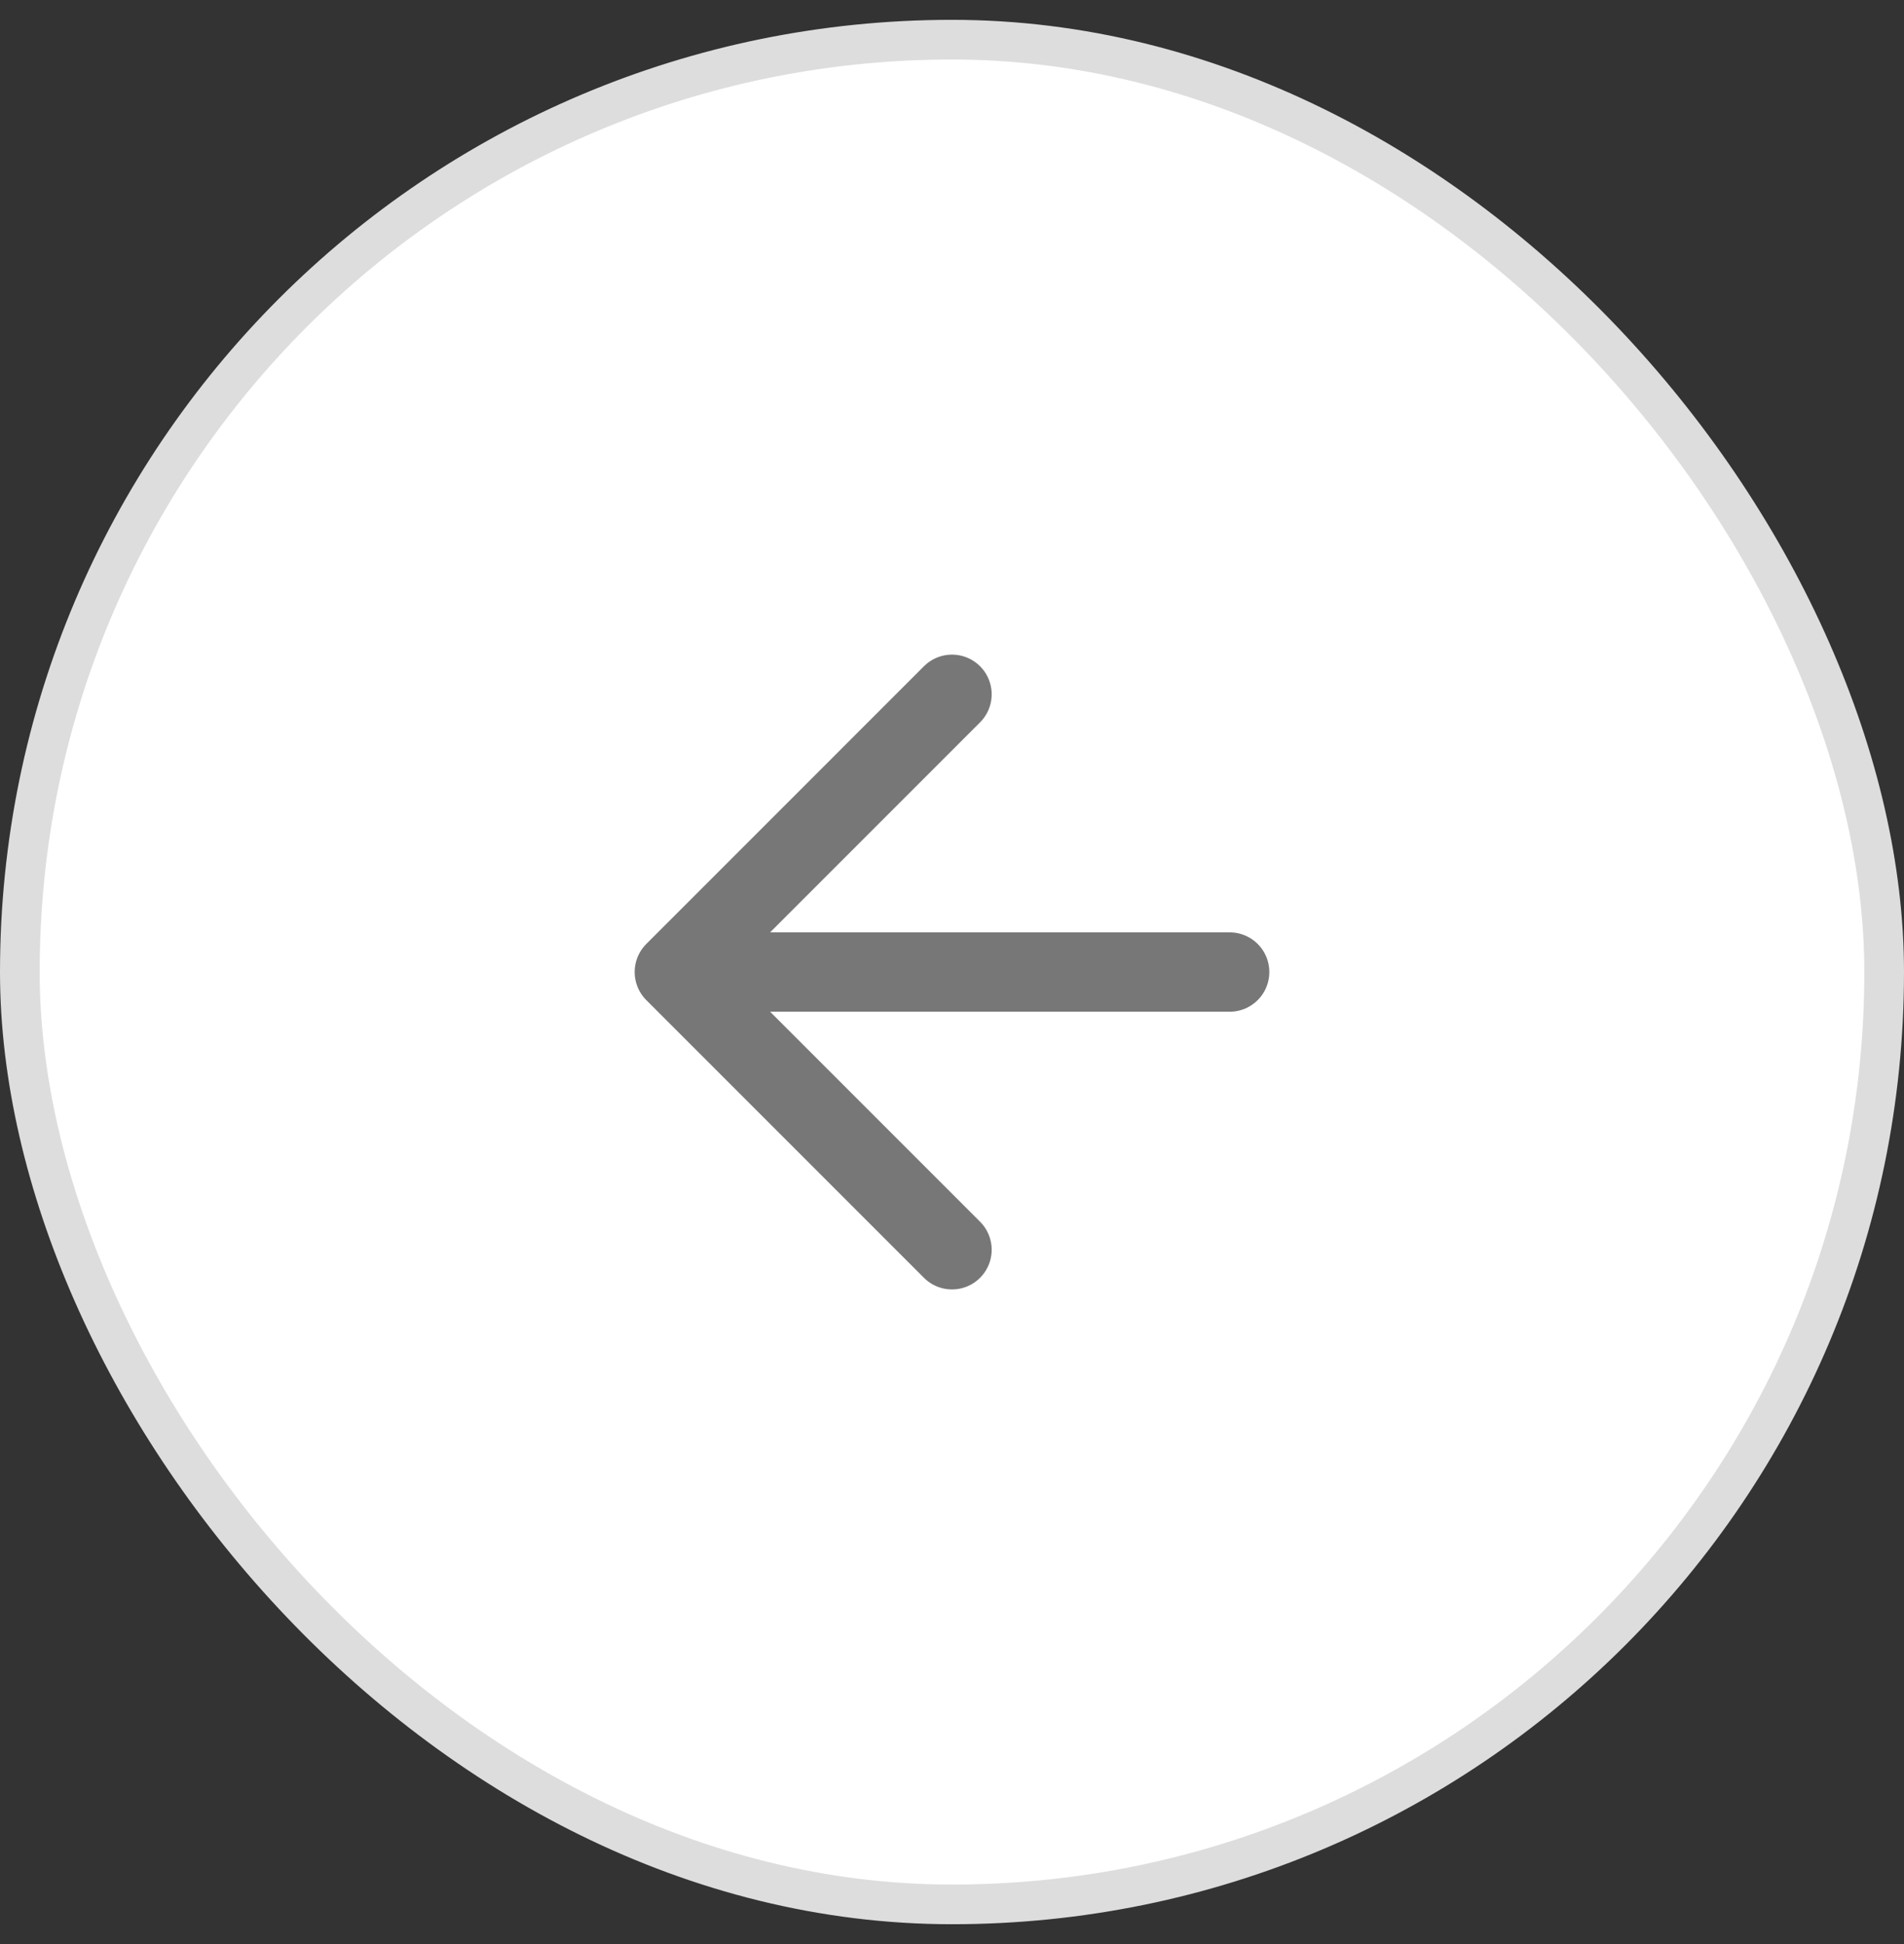
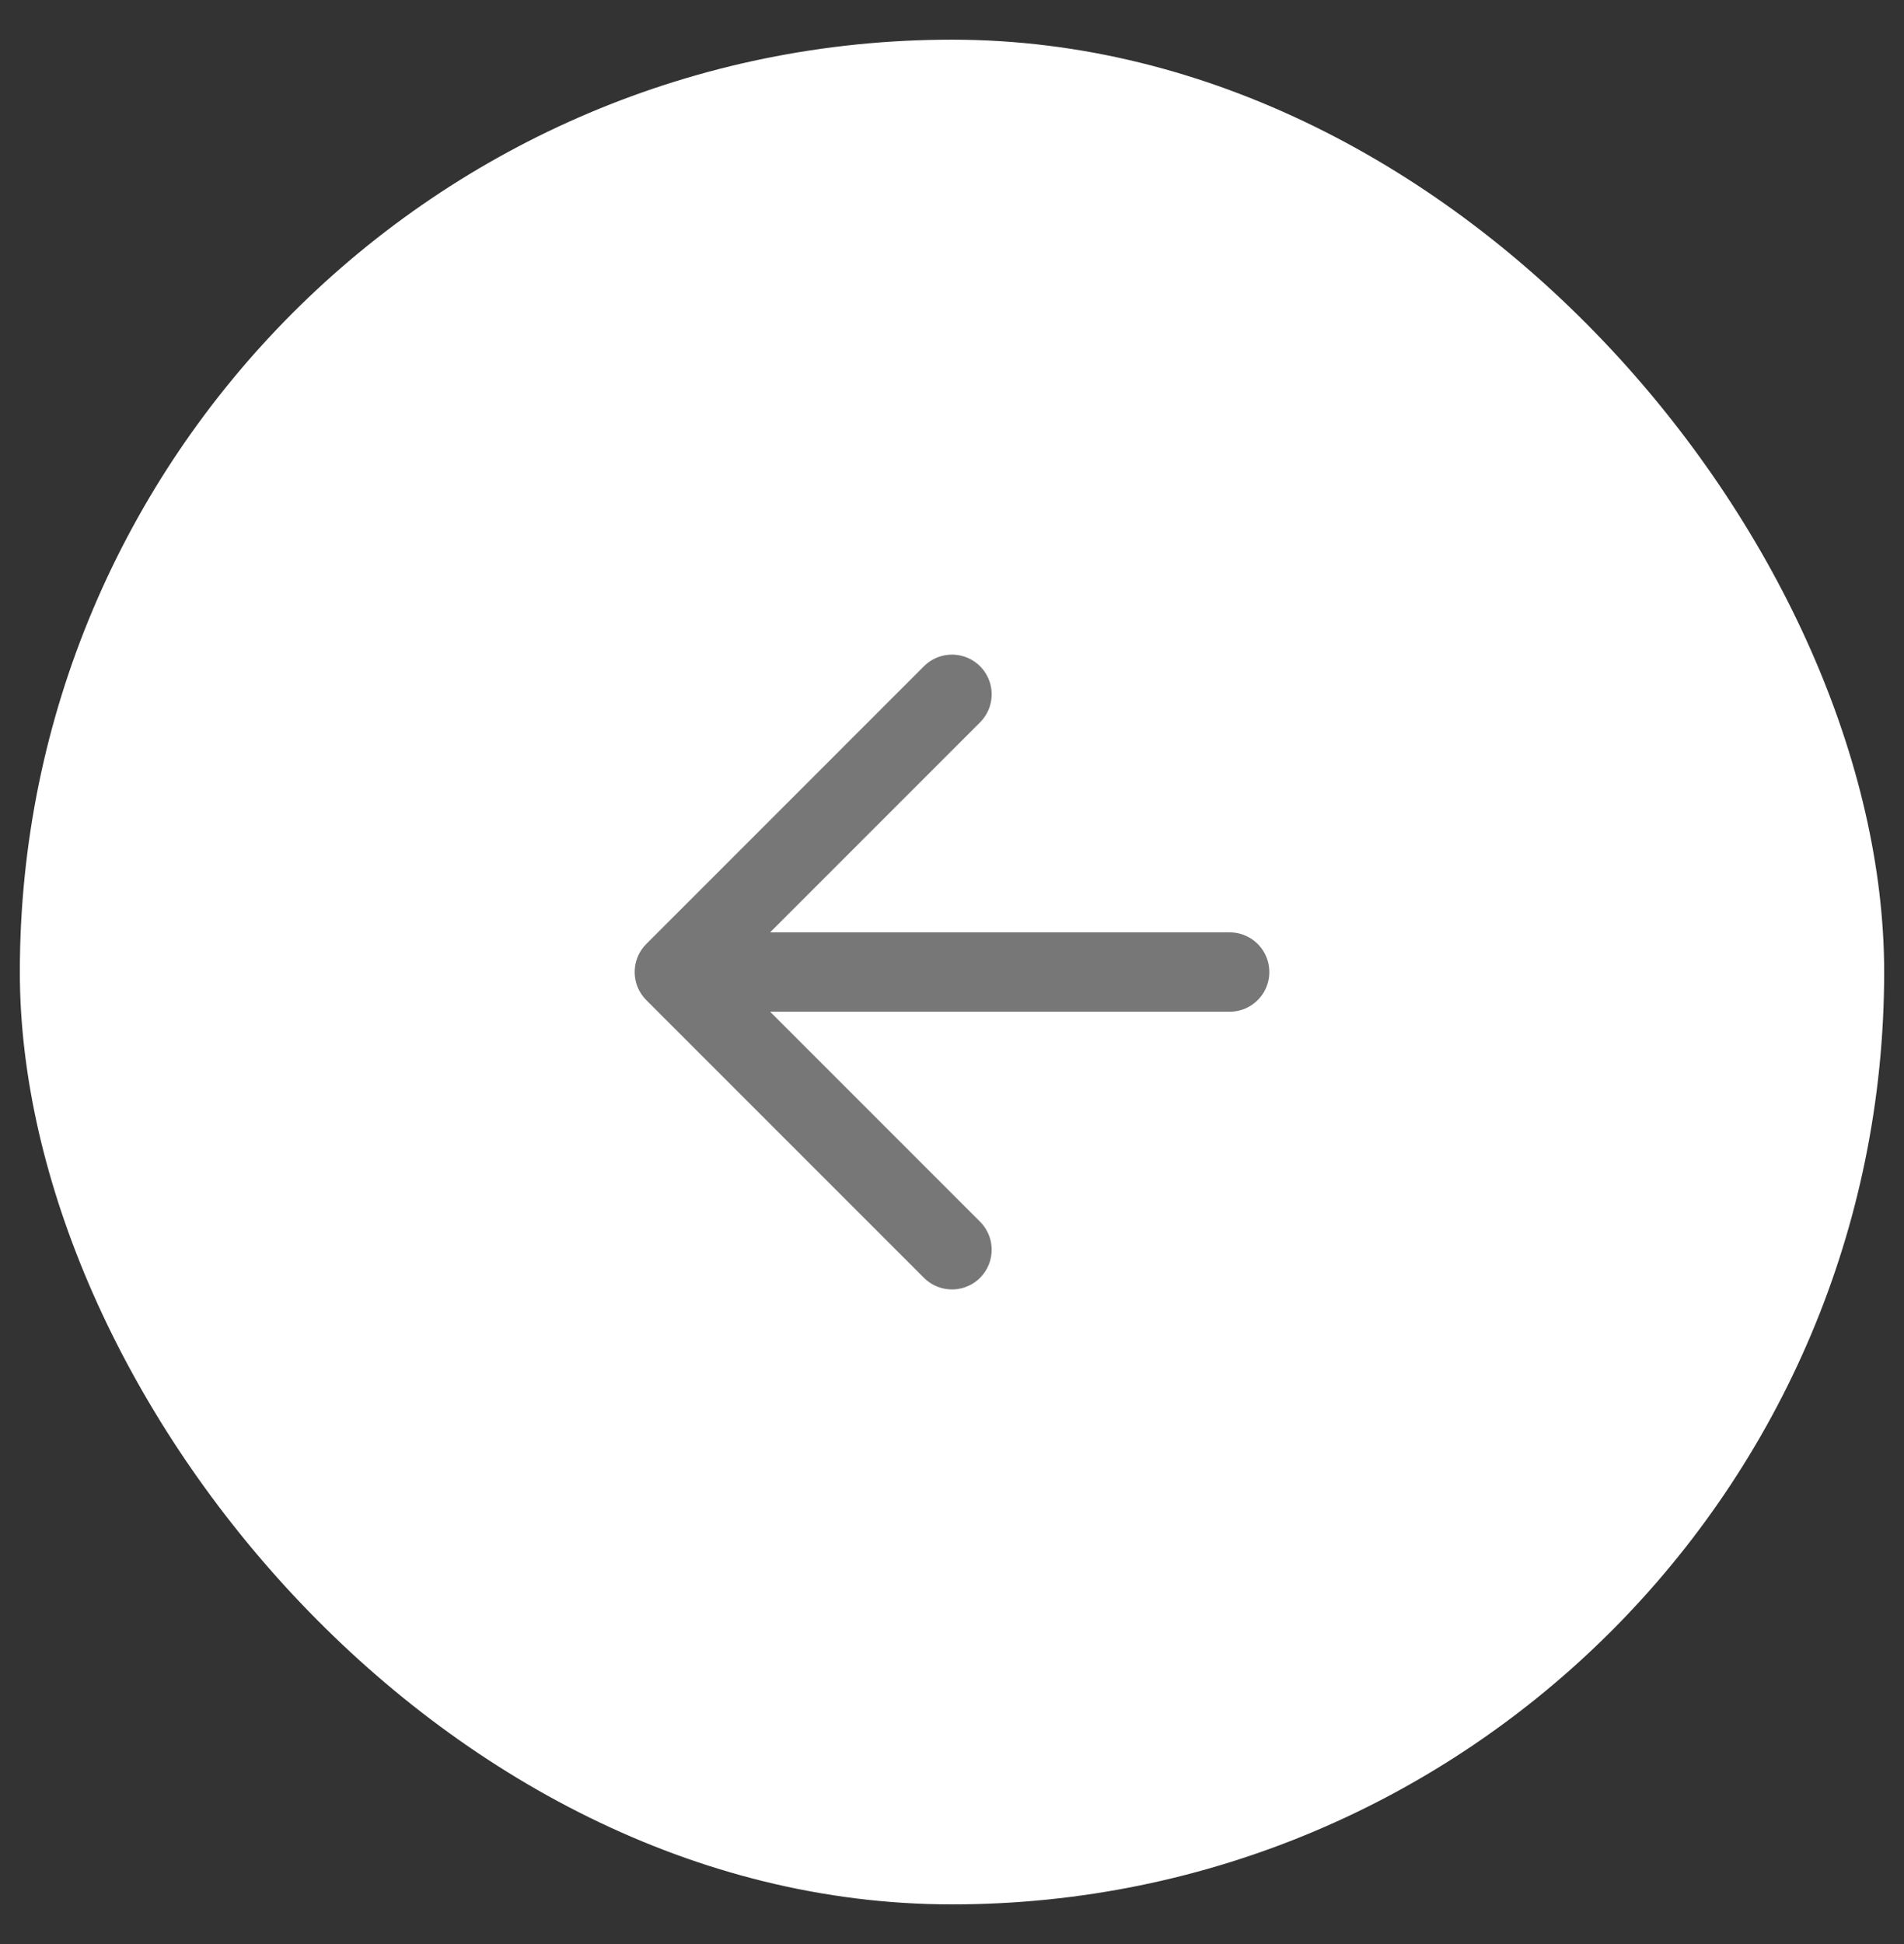
<svg xmlns="http://www.w3.org/2000/svg" width="48" height="49" viewBox="0 0 48 49" fill="none">
  <rect x="0" y="0" width="48" height="49" fill="#333333" stroke="none" />
  <rect x="0.5" y="1" width="47" height="47" rx="23.5" fill="white" />
-   <rect x="0.5" y="1" width="47" height="47" rx="23.5" stroke="#DDDDDD" />
  <path d="M31 24.5H17M17 24.5L24 31.5M17 24.5L24 17.5" stroke="#777777" stroke-width="2" stroke-linecap="round" stroke-linejoin="round" />
</svg>